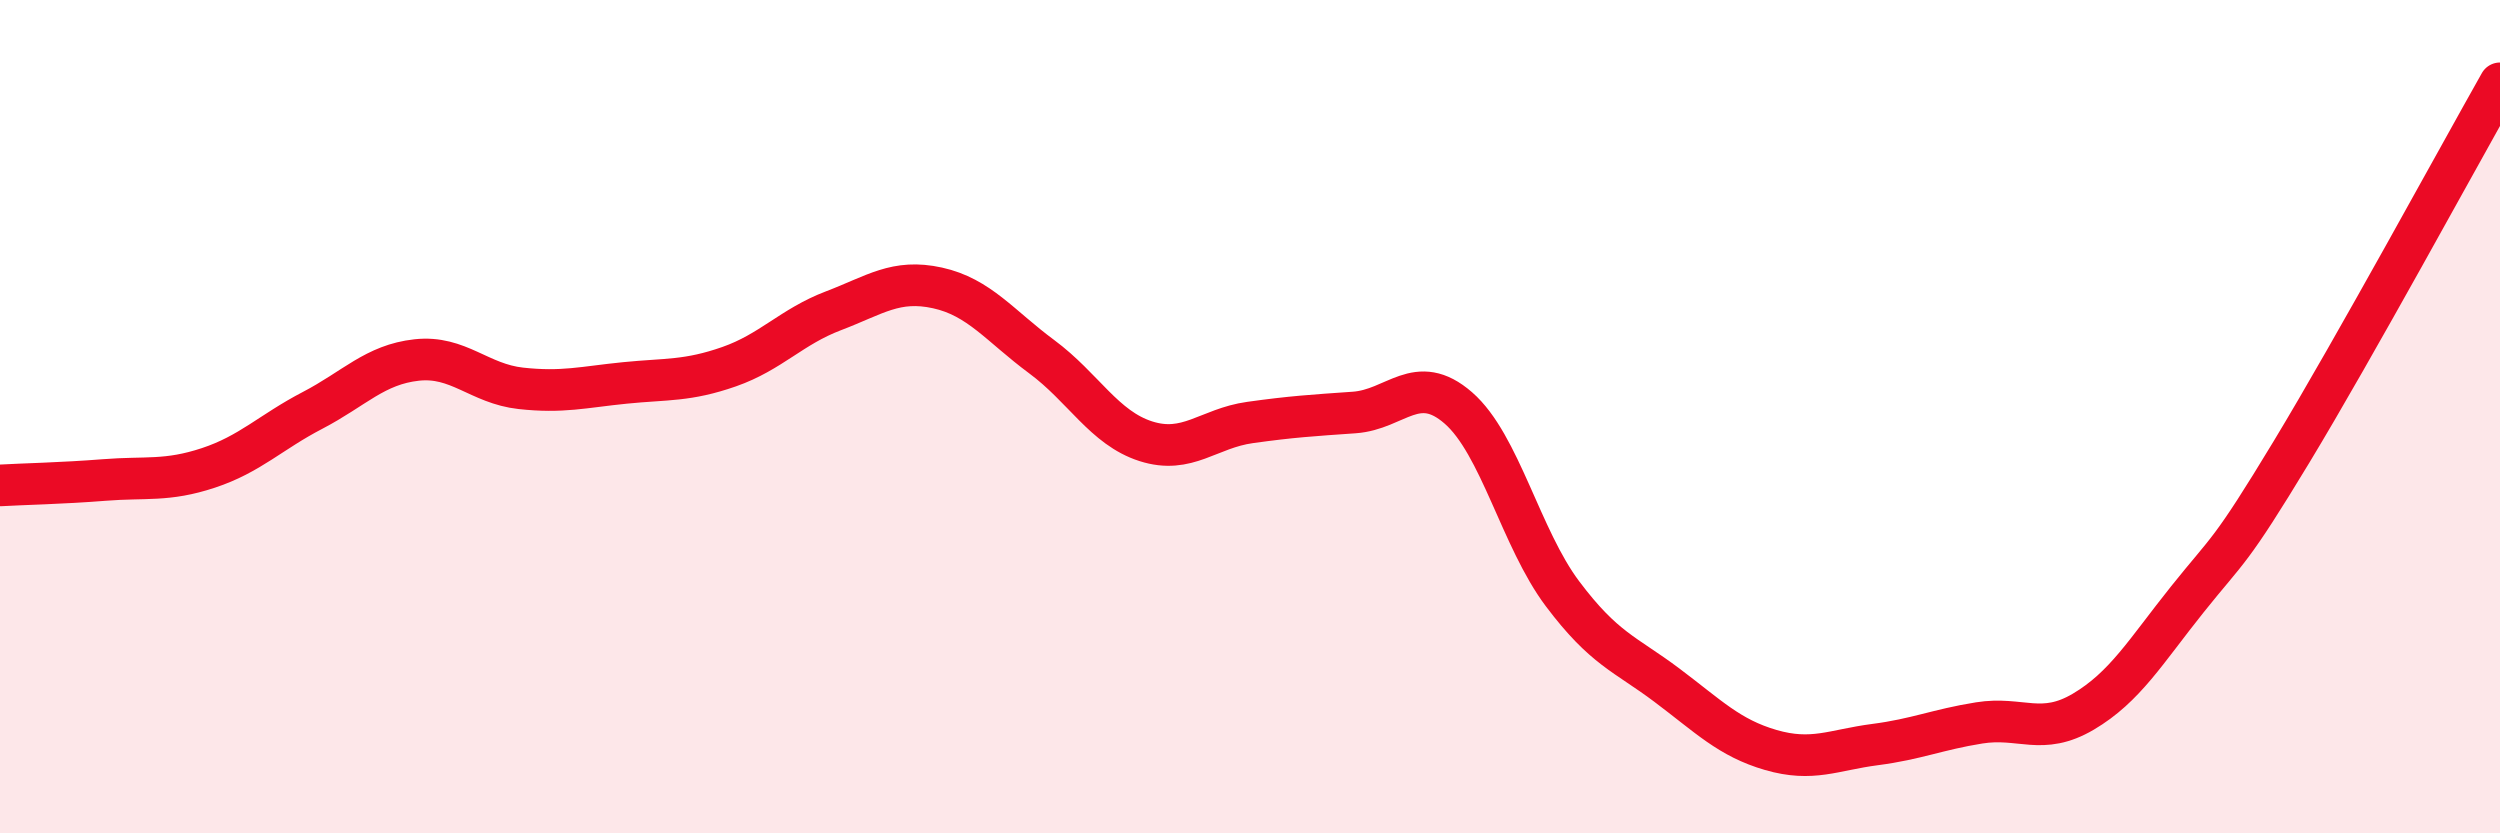
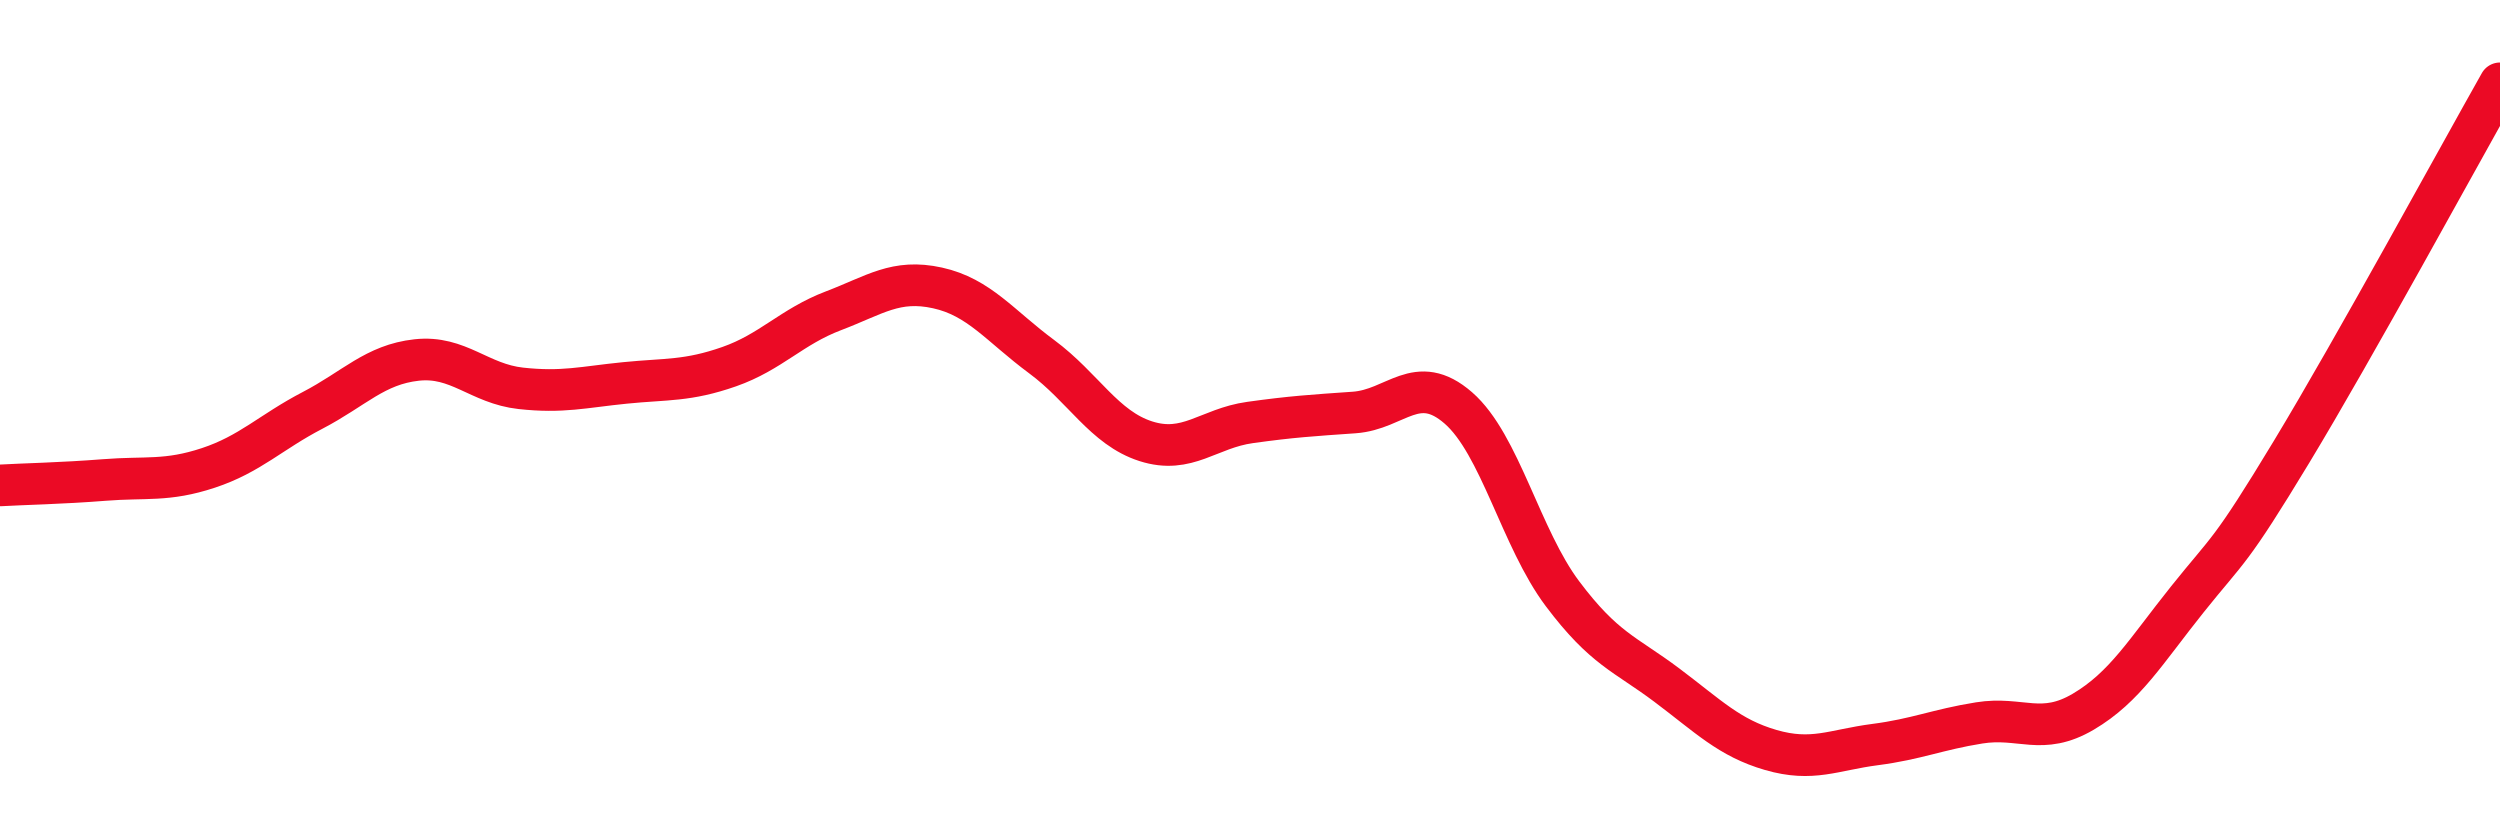
<svg xmlns="http://www.w3.org/2000/svg" width="60" height="20" viewBox="0 0 60 20">
-   <path d="M 0,11.65 C 0.5,11.62 1.5,11.6 2.5,11.52 C 3.5,11.44 4,11.56 5,11.23 C 6,10.9 6.5,10.37 7.5,9.85 C 8.5,9.33 9,8.75 10,8.64 C 11,8.53 11.5,9.21 12.5,9.32 C 13.5,9.43 14,9.29 15,9.19 C 16,9.09 16.5,9.15 17.5,8.8 C 18.5,8.45 19,7.84 20,7.46 C 21,7.08 21.5,6.69 22.5,6.91 C 23.5,7.13 24,7.82 25,8.56 C 26,9.3 26.5,10.27 27.5,10.59 C 28.5,10.91 29,10.28 30,10.14 C 31,10 31.5,9.97 32.5,9.9 C 33.5,9.83 34,8.92 35,9.79 C 36,10.66 36.5,12.92 37.5,14.25 C 38.5,15.58 39,15.69 40,16.44 C 41,17.19 41.5,17.71 42.5,18 C 43.5,18.29 44,18 45,17.87 C 46,17.74 46.5,17.51 47.5,17.35 C 48.5,17.19 49,17.67 50,17.08 C 51,16.49 51.5,15.63 52.5,14.38 C 53.5,13.13 53.5,13.32 55,10.84 C 56.5,8.36 59,3.77 60,2L60 20L0 20Z" fill="#EB0A25" opacity="0.1" stroke-linecap="round" stroke-linejoin="round" />
  <path d="M 0,11.65 C 0.5,11.62 1.5,11.6 2.5,11.52 C 3.5,11.44 4,11.56 5,11.23 C 6,10.9 6.5,10.37 7.5,9.85 C 8.5,9.33 9,8.75 10,8.64 C 11,8.53 11.5,9.21 12.5,9.32 C 13.5,9.43 14,9.29 15,9.19 C 16,9.09 16.5,9.15 17.5,8.8 C 18.5,8.45 19,7.84 20,7.46 C 21,7.08 21.5,6.69 22.5,6.91 C 23.5,7.13 24,7.82 25,8.56 C 26,9.3 26.5,10.27 27.5,10.59 C 28.5,10.91 29,10.28 30,10.14 C 31,10 31.5,9.97 32.5,9.9 C 33.5,9.83 34,8.92 35,9.79 C 36,10.66 36.5,12.92 37.5,14.25 C 38.5,15.58 39,15.69 40,16.44 C 41,17.19 41.5,17.71 42.5,18 C 43.5,18.29 44,18 45,17.87 C 46,17.74 46.5,17.51 47.5,17.35 C 48.5,17.19 49,17.67 50,17.08 C 51,16.49 51.5,15.63 52.5,14.38 C 53.5,13.13 53.5,13.32 55,10.84 C 56.5,8.36 59,3.77 60,2" stroke="#EB0A25" stroke-width="1" fill="none" stroke-linecap="round" stroke-linejoin="round" />
</svg>